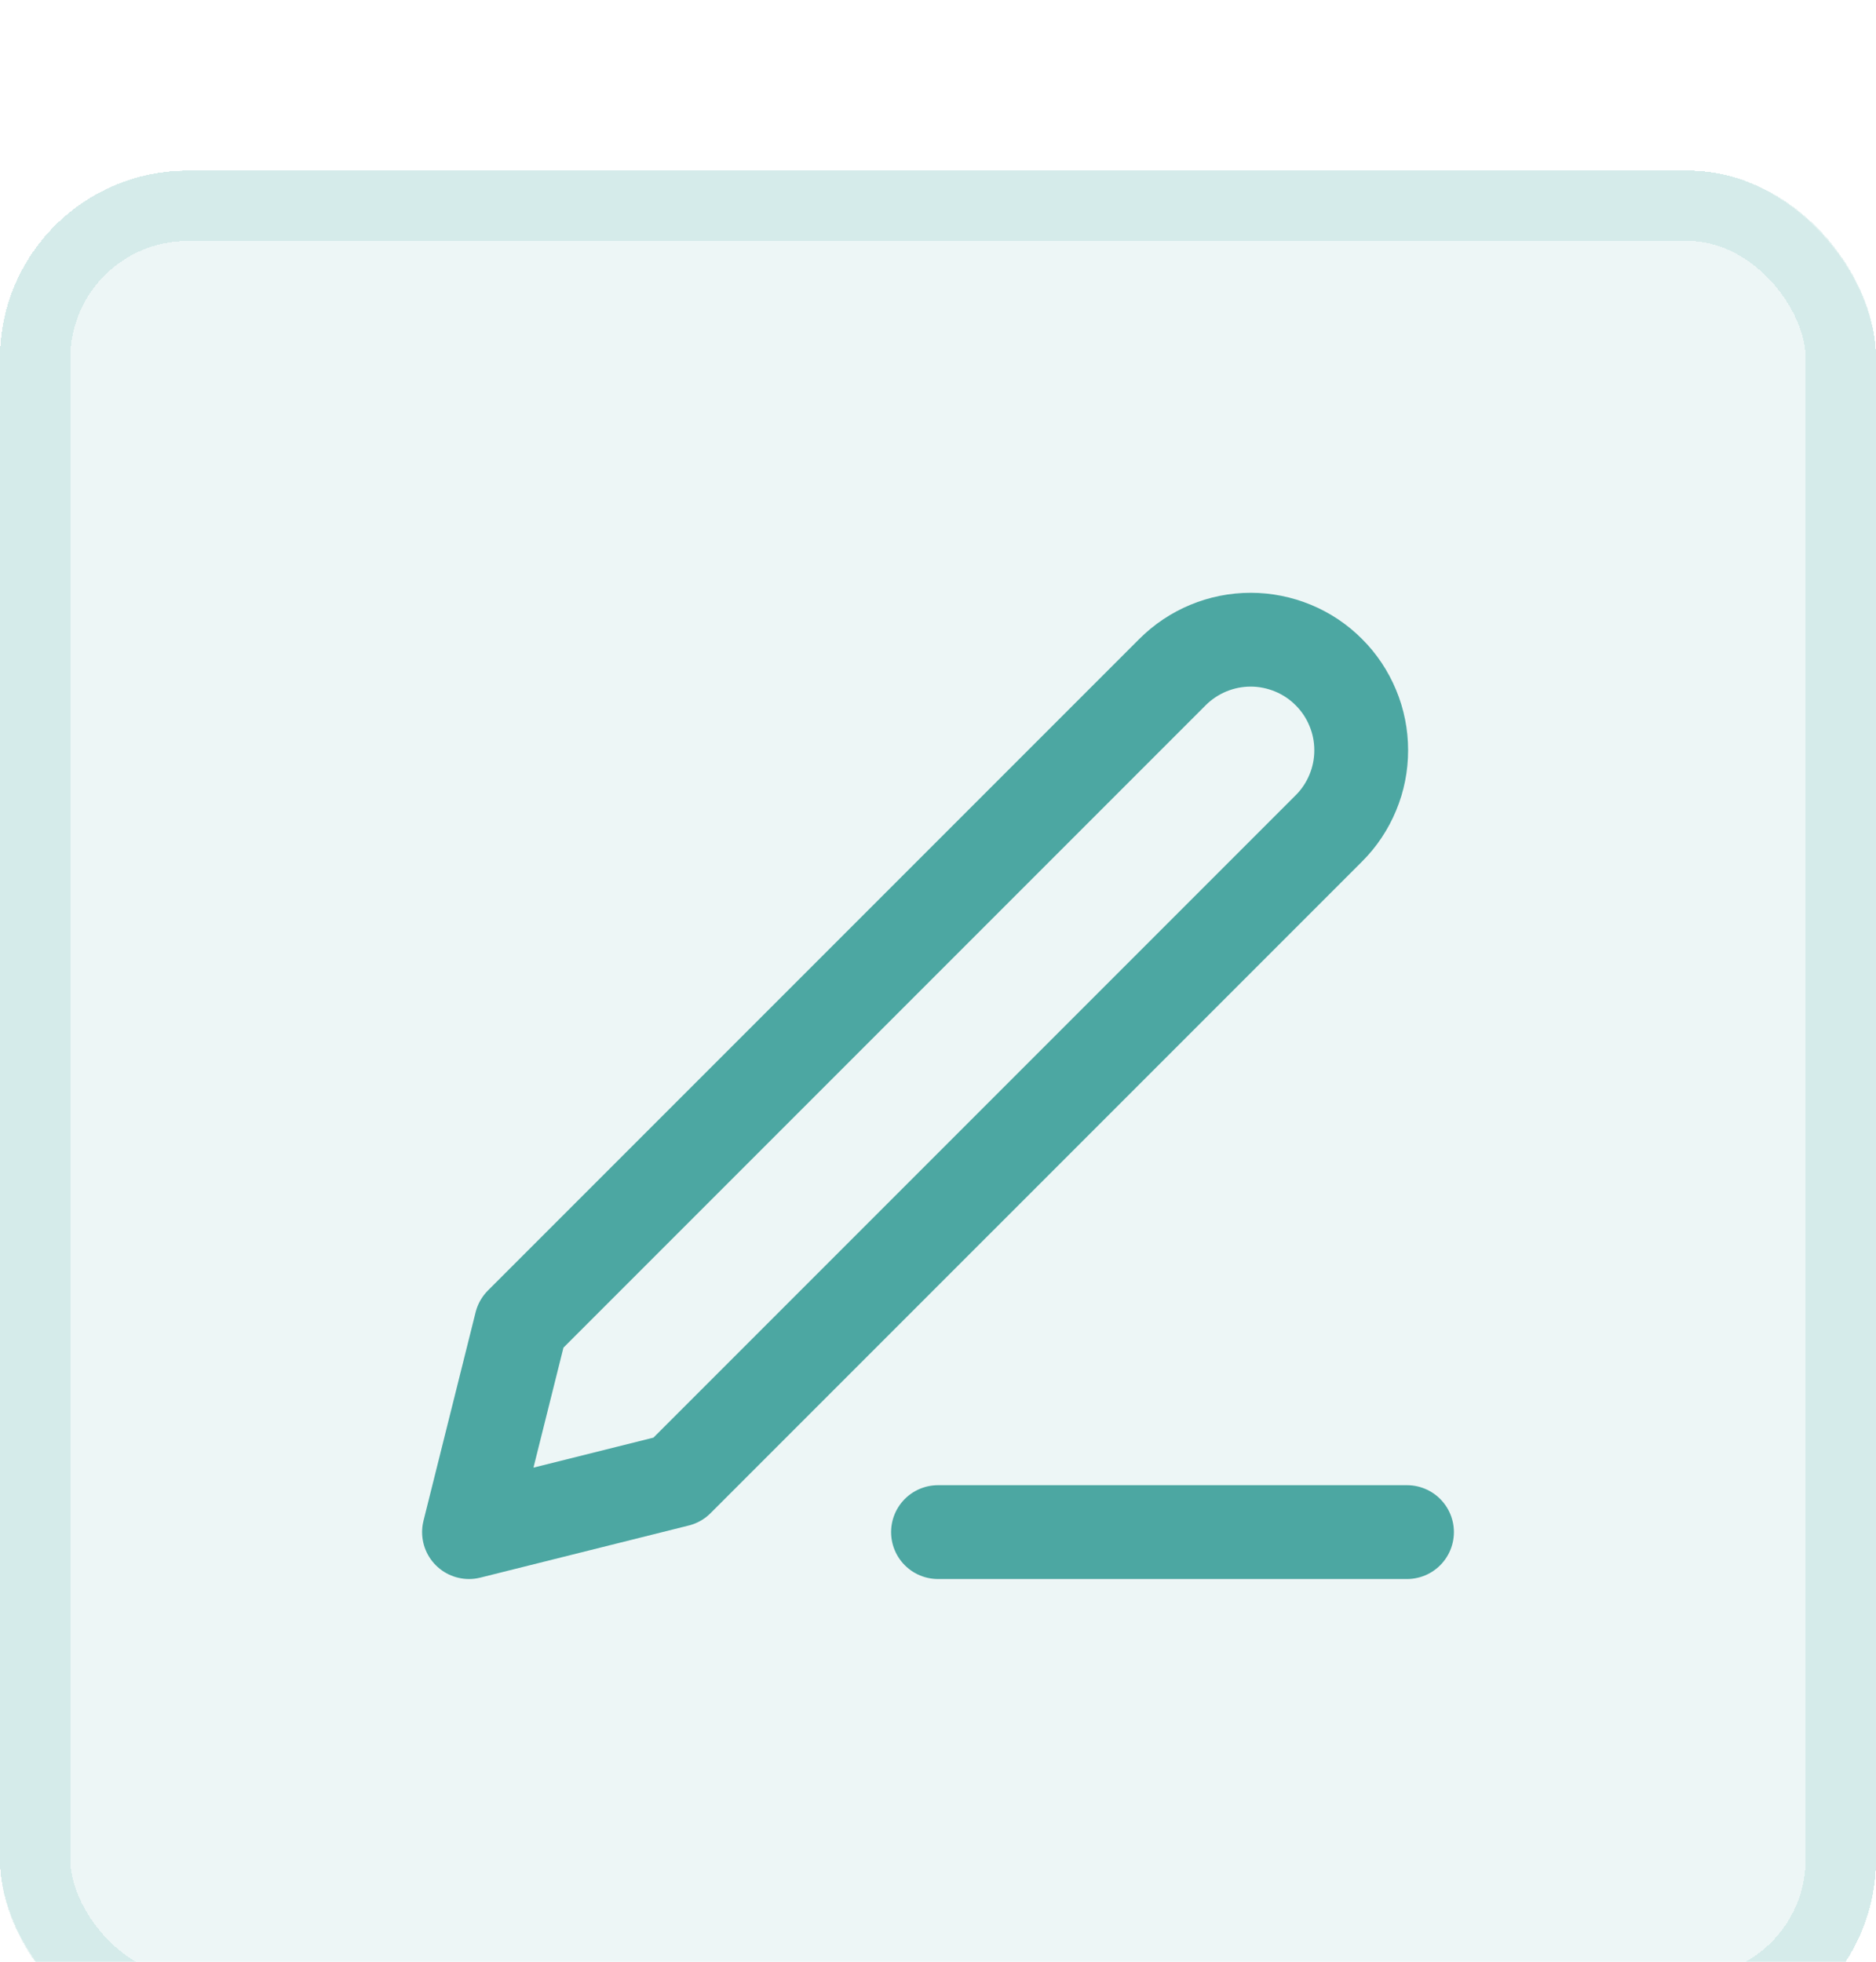
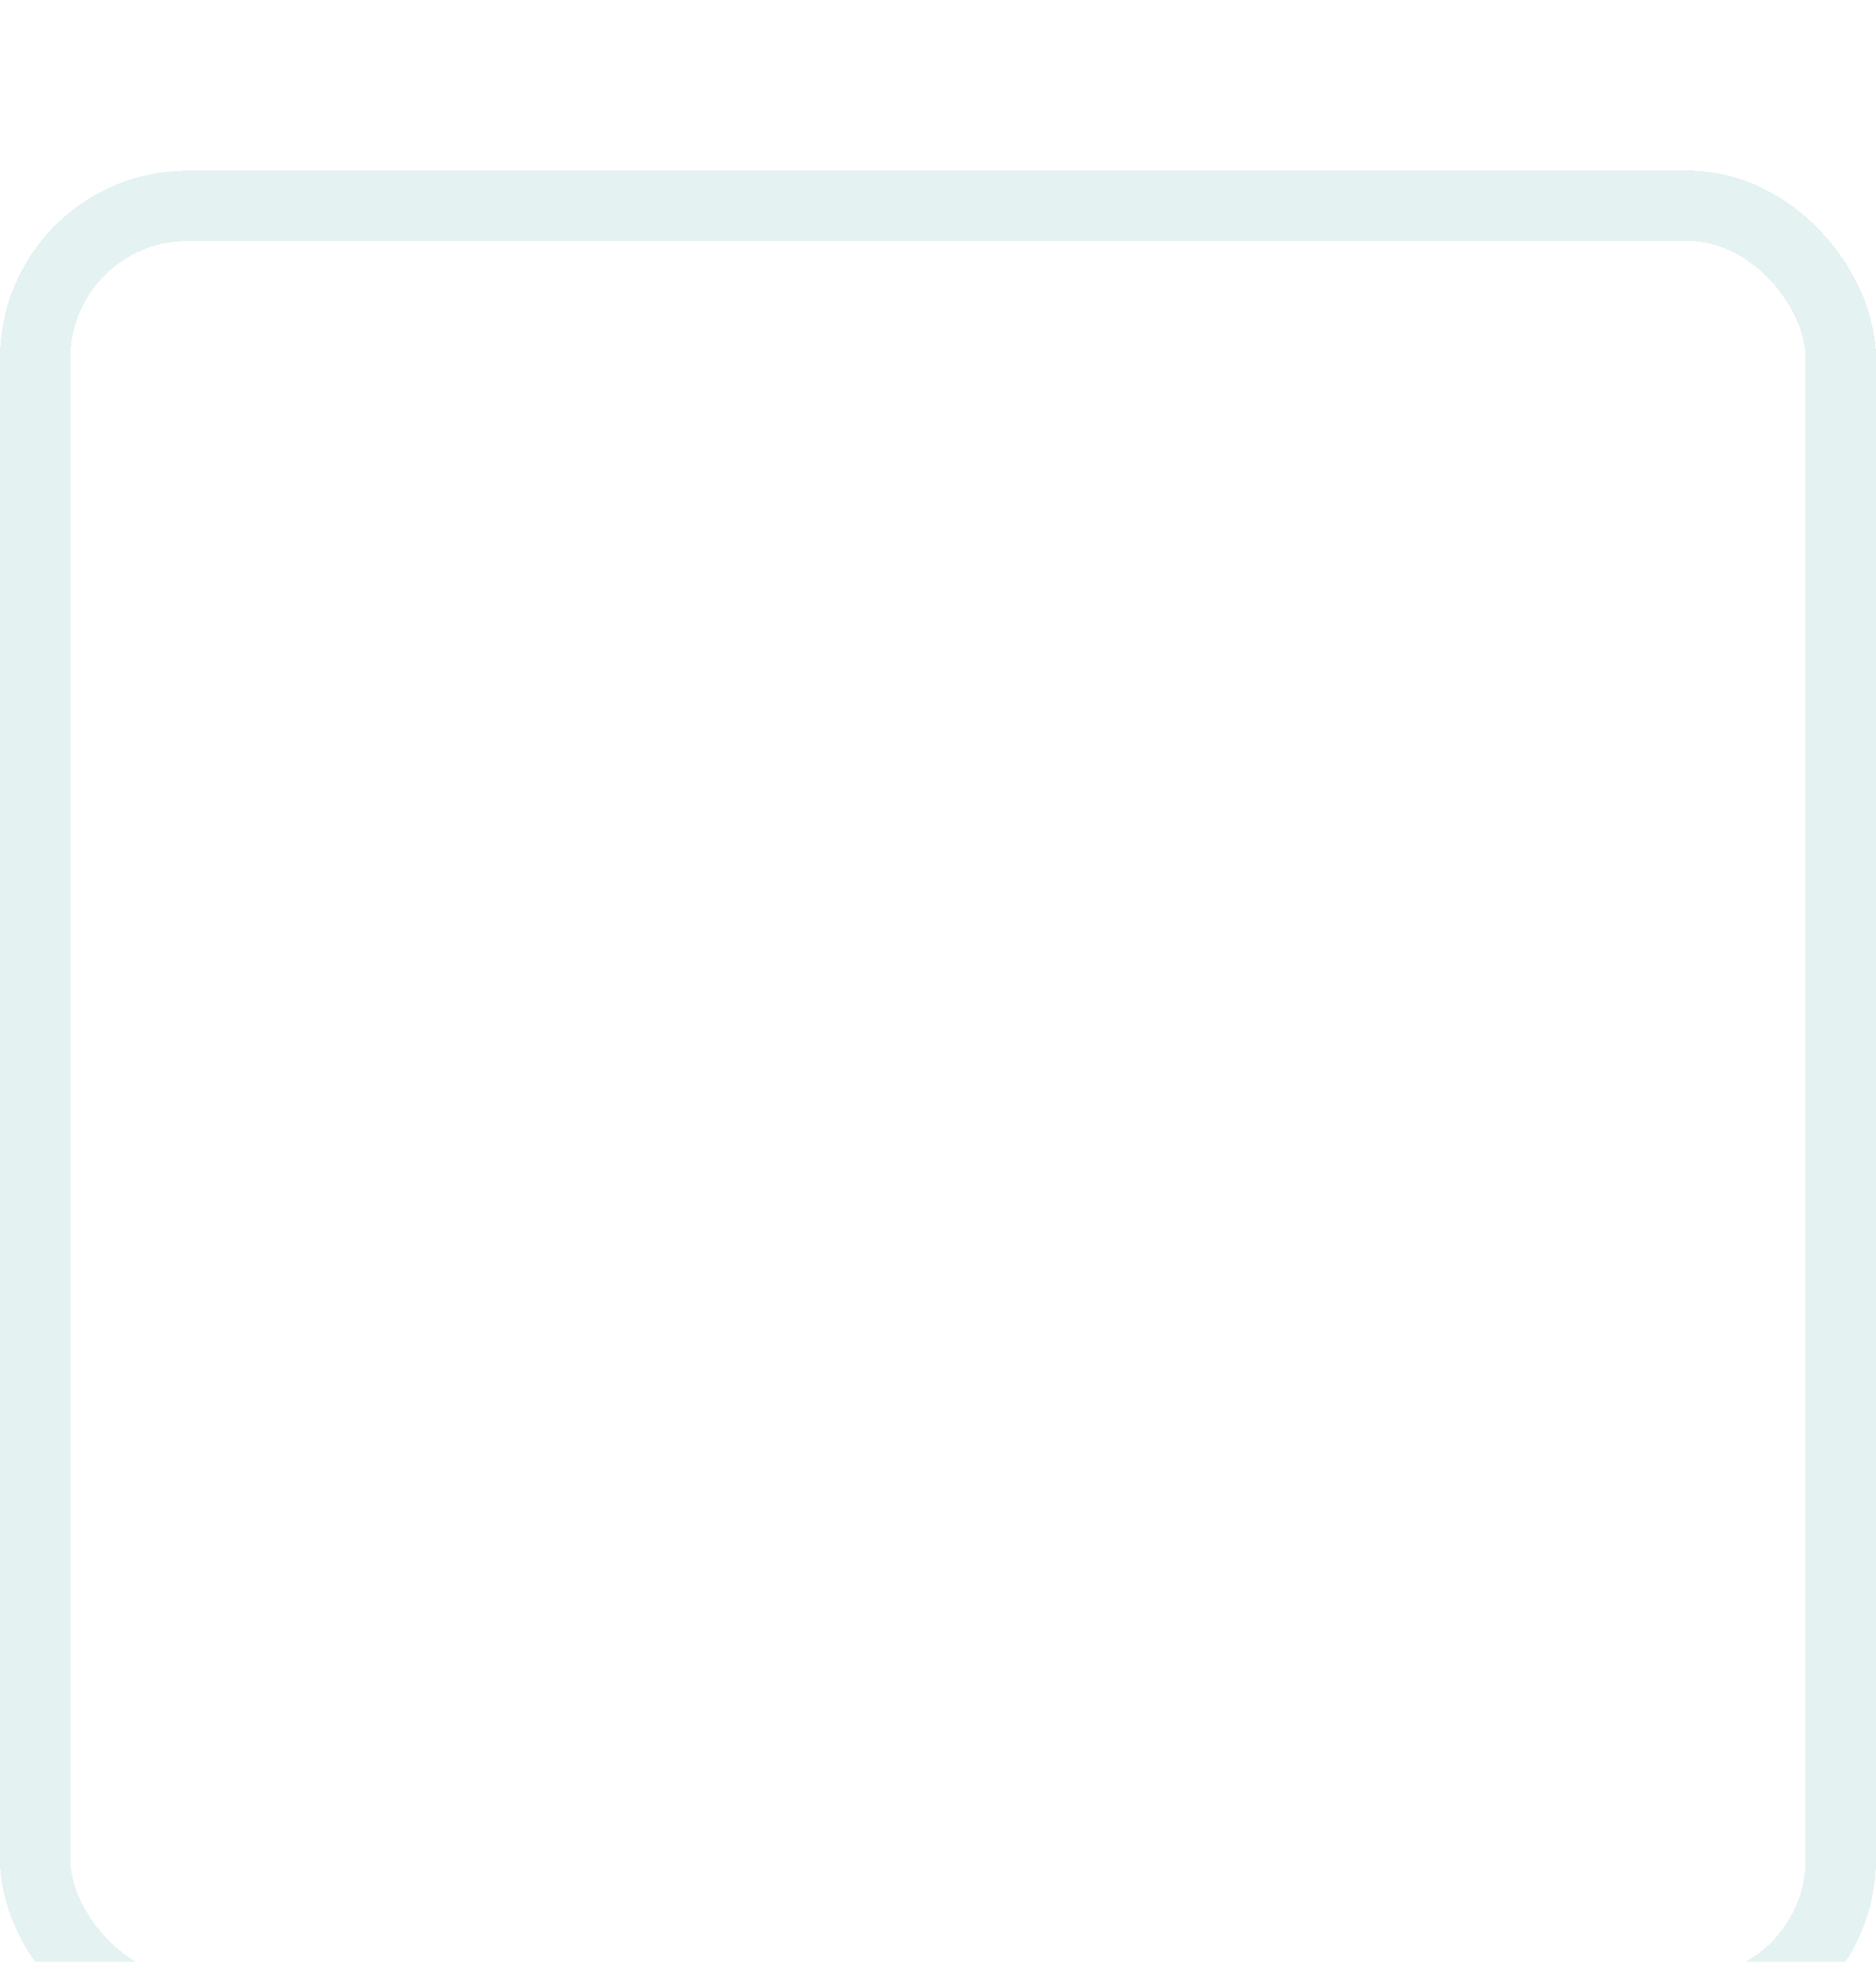
<svg xmlns="http://www.w3.org/2000/svg" width="22" height="23" viewBox="0 0 22 23" fill="none">
  <g filter="url(#filter0_d_358_1255)">
-     <rect y="0.9" width="22" height="22" rx="2.2" fill="#4CA7A2" fill-opacity="0.1" shape-rendering="crispEdges" />
    <rect x="0.412" y="1.313" width="21.175" height="21.175" rx="1.788" stroke="#4CA7A2" stroke-opacity="0.15" stroke-width="0.825" shape-rendering="crispEdges" />
-     <path d="M11 16.863H16.5M13.75 6.78C13.993 6.537 14.323 6.4 14.667 6.4C14.837 6.4 15.005 6.434 15.163 6.499C15.32 6.564 15.463 6.659 15.583 6.78C15.704 6.9 15.799 7.043 15.864 7.2C15.93 7.358 15.963 7.526 15.963 7.697C15.963 7.867 15.93 8.035 15.864 8.193C15.799 8.35 15.704 8.493 15.583 8.613L7.944 16.252L5.5 16.863L6.111 14.419L13.75 6.78Z" stroke="#4CA7A2" stroke-width="1.1" stroke-linecap="round" stroke-linejoin="round" />
  </g>
  <defs>
    <filter id="filter0_d_358_1255" x="-3.3" y="-1.3" width="28.6" height="28.6" filterUnits="userSpaceOnUse" color-interpolation-filters="sRGB">
      <feFlood flood-opacity="0" result="BackgroundImageFix" />
      <feColorMatrix in="SourceAlpha" type="matrix" values="0 0 0 0 0 0 0 0 0 0 0 0 0 0 0 0 0 0 127 0" result="hardAlpha" />
      <feOffset dy="1.1" />
      <feGaussianBlur stdDeviation="1.65" />
      <feComposite in2="hardAlpha" operator="out" />
      <feColorMatrix type="matrix" values="0 0 0 0 0 0 0 0 0 0 0 0 0 0 0 0 0 0 0.05 0" />
      <feBlend mode="normal" in2="BackgroundImageFix" result="effect1_dropShadow_358_1255" />
      <feBlend mode="normal" in="SourceGraphic" in2="effect1_dropShadow_358_1255" result="shape" />
    </filter>
  </defs>
</svg>